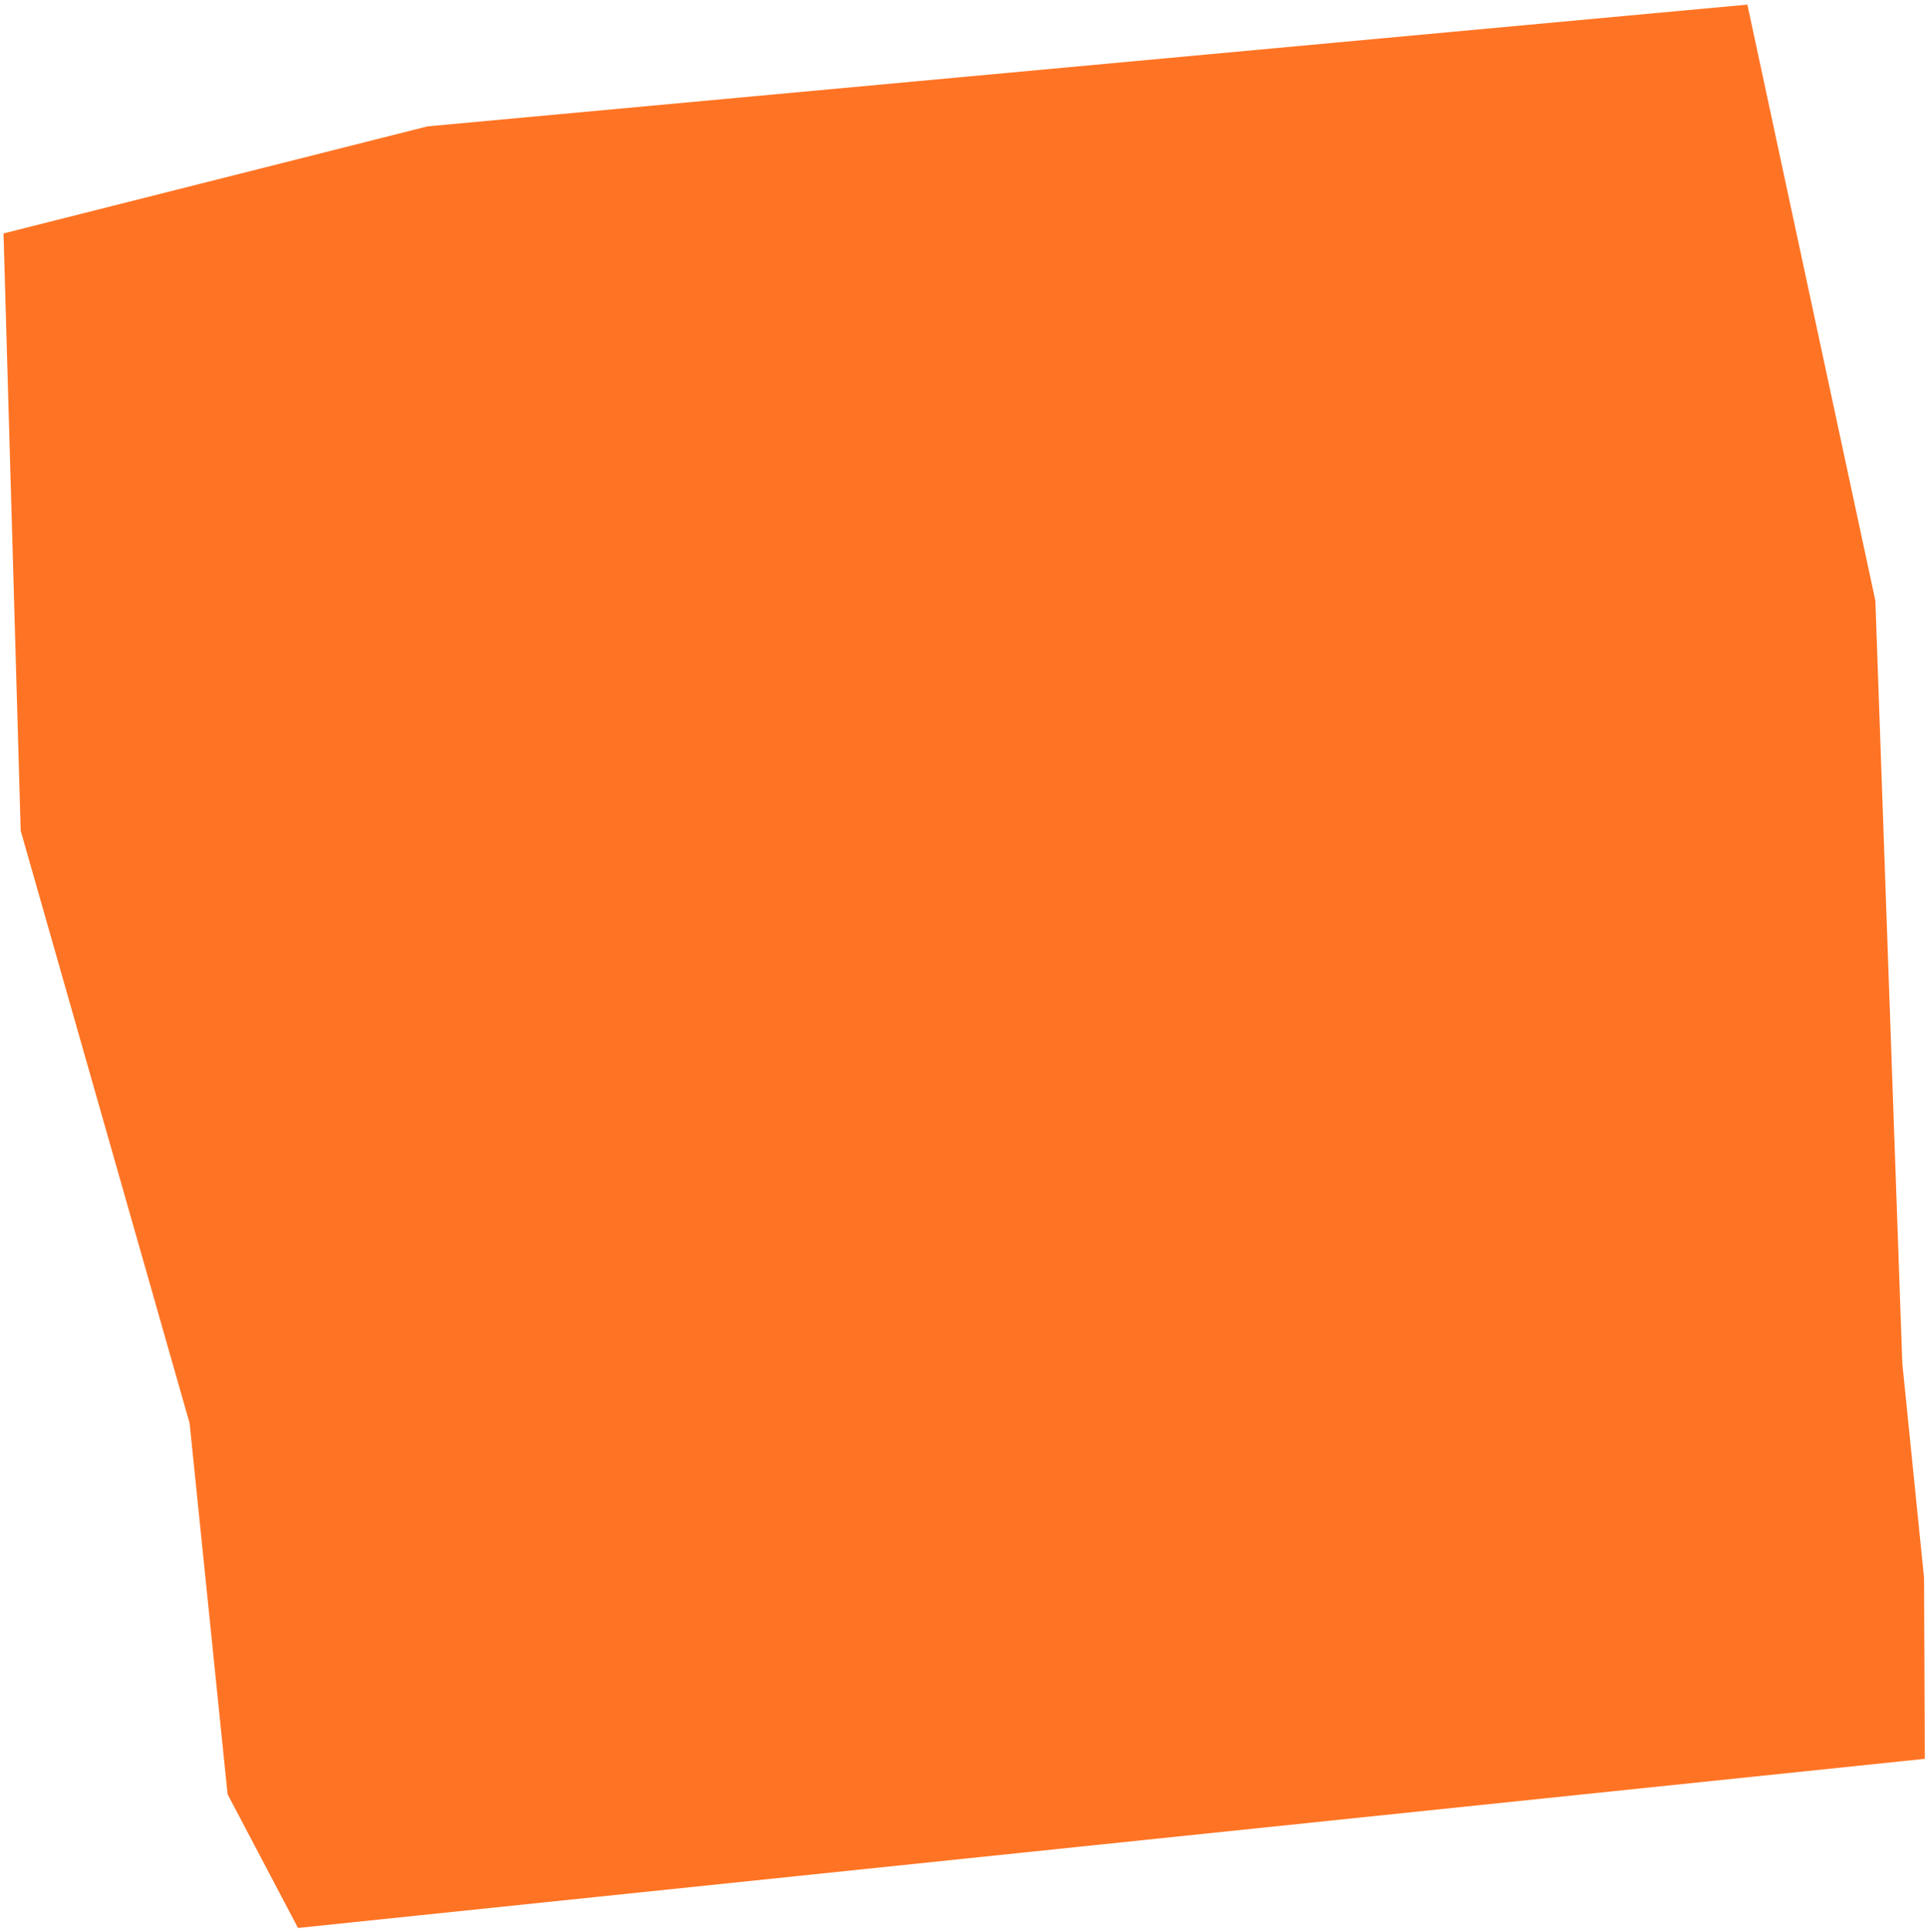
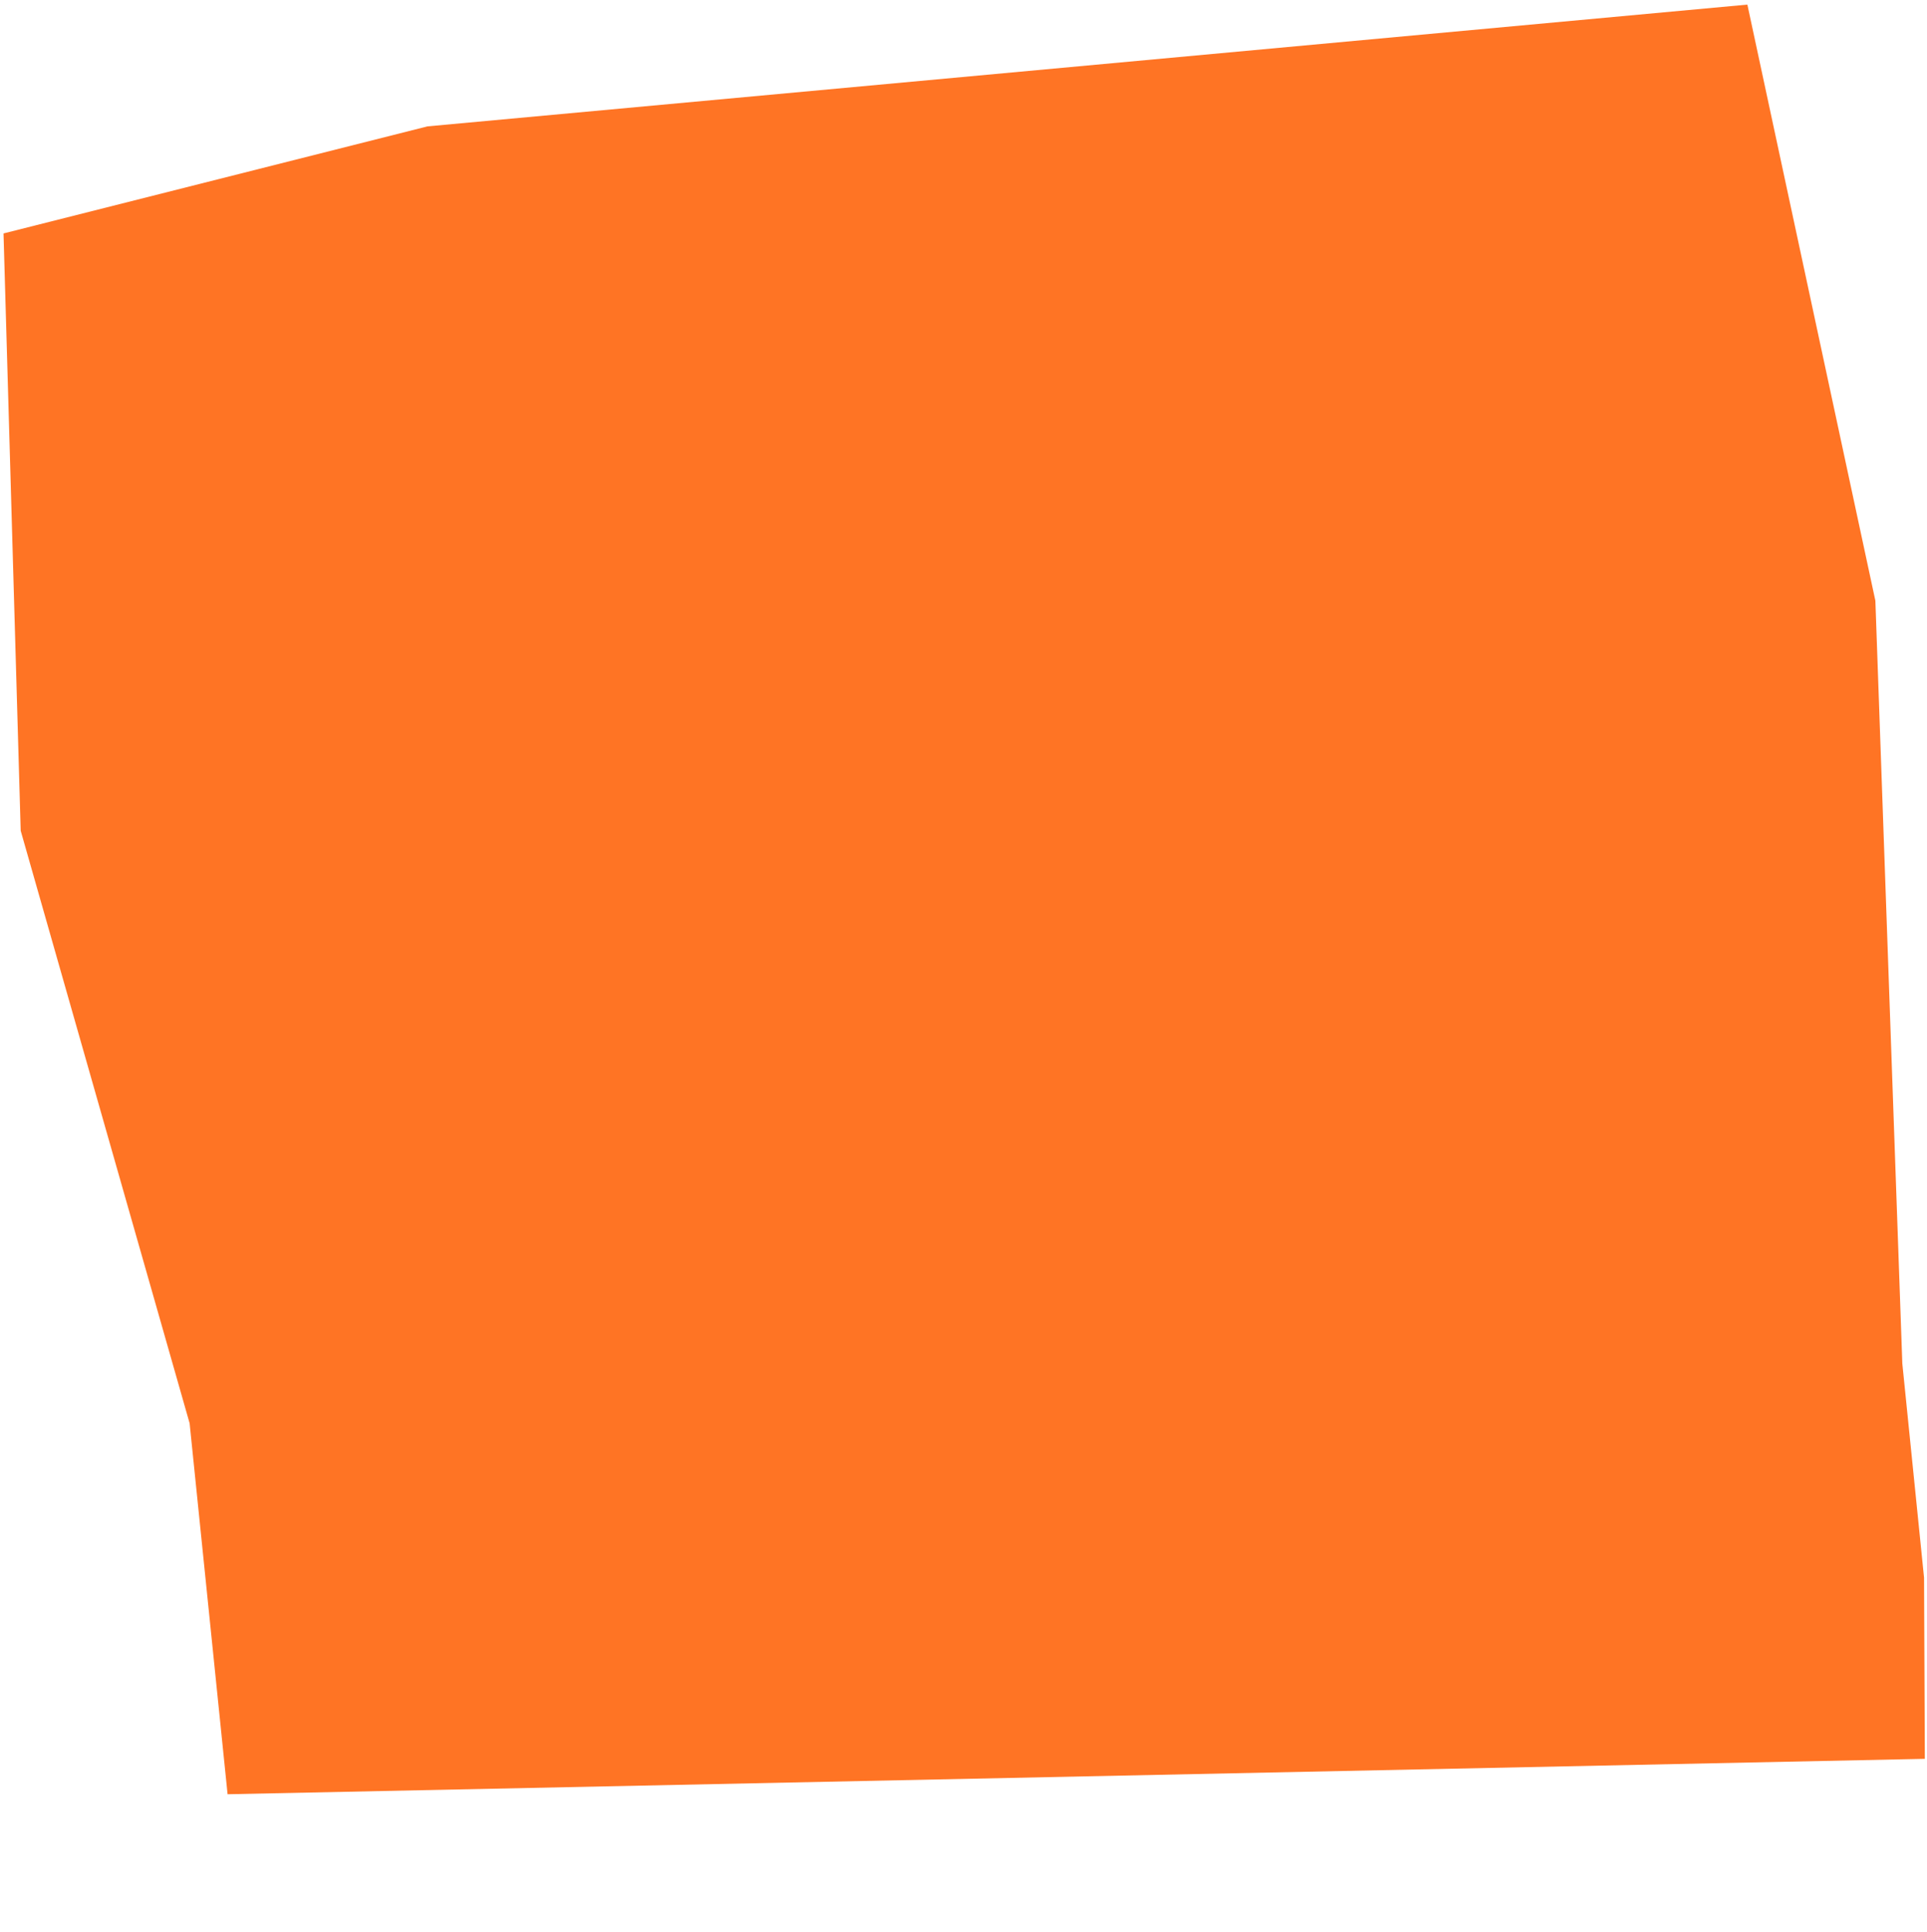
<svg xmlns="http://www.w3.org/2000/svg" width="347" height="348" viewBox="0 0 347 348" fill="none">
-   <path d="M3.726 149.62L34.145 256.343L40.982 323.16L53.66 347.244L346.609 316.783L346.47 284.168L342.557 245.6L337.704 108.197L314.654 0.83L76.977 22.761L0.633 42.045L3.726 149.62Z" fill="#FF7424" />
+   <path d="M3.726 149.62L34.145 256.343L40.982 323.16L346.609 316.783L346.47 284.168L342.557 245.6L337.704 108.197L314.654 0.83L76.977 22.761L0.633 42.045L3.726 149.62Z" fill="#FF7424" />
</svg>